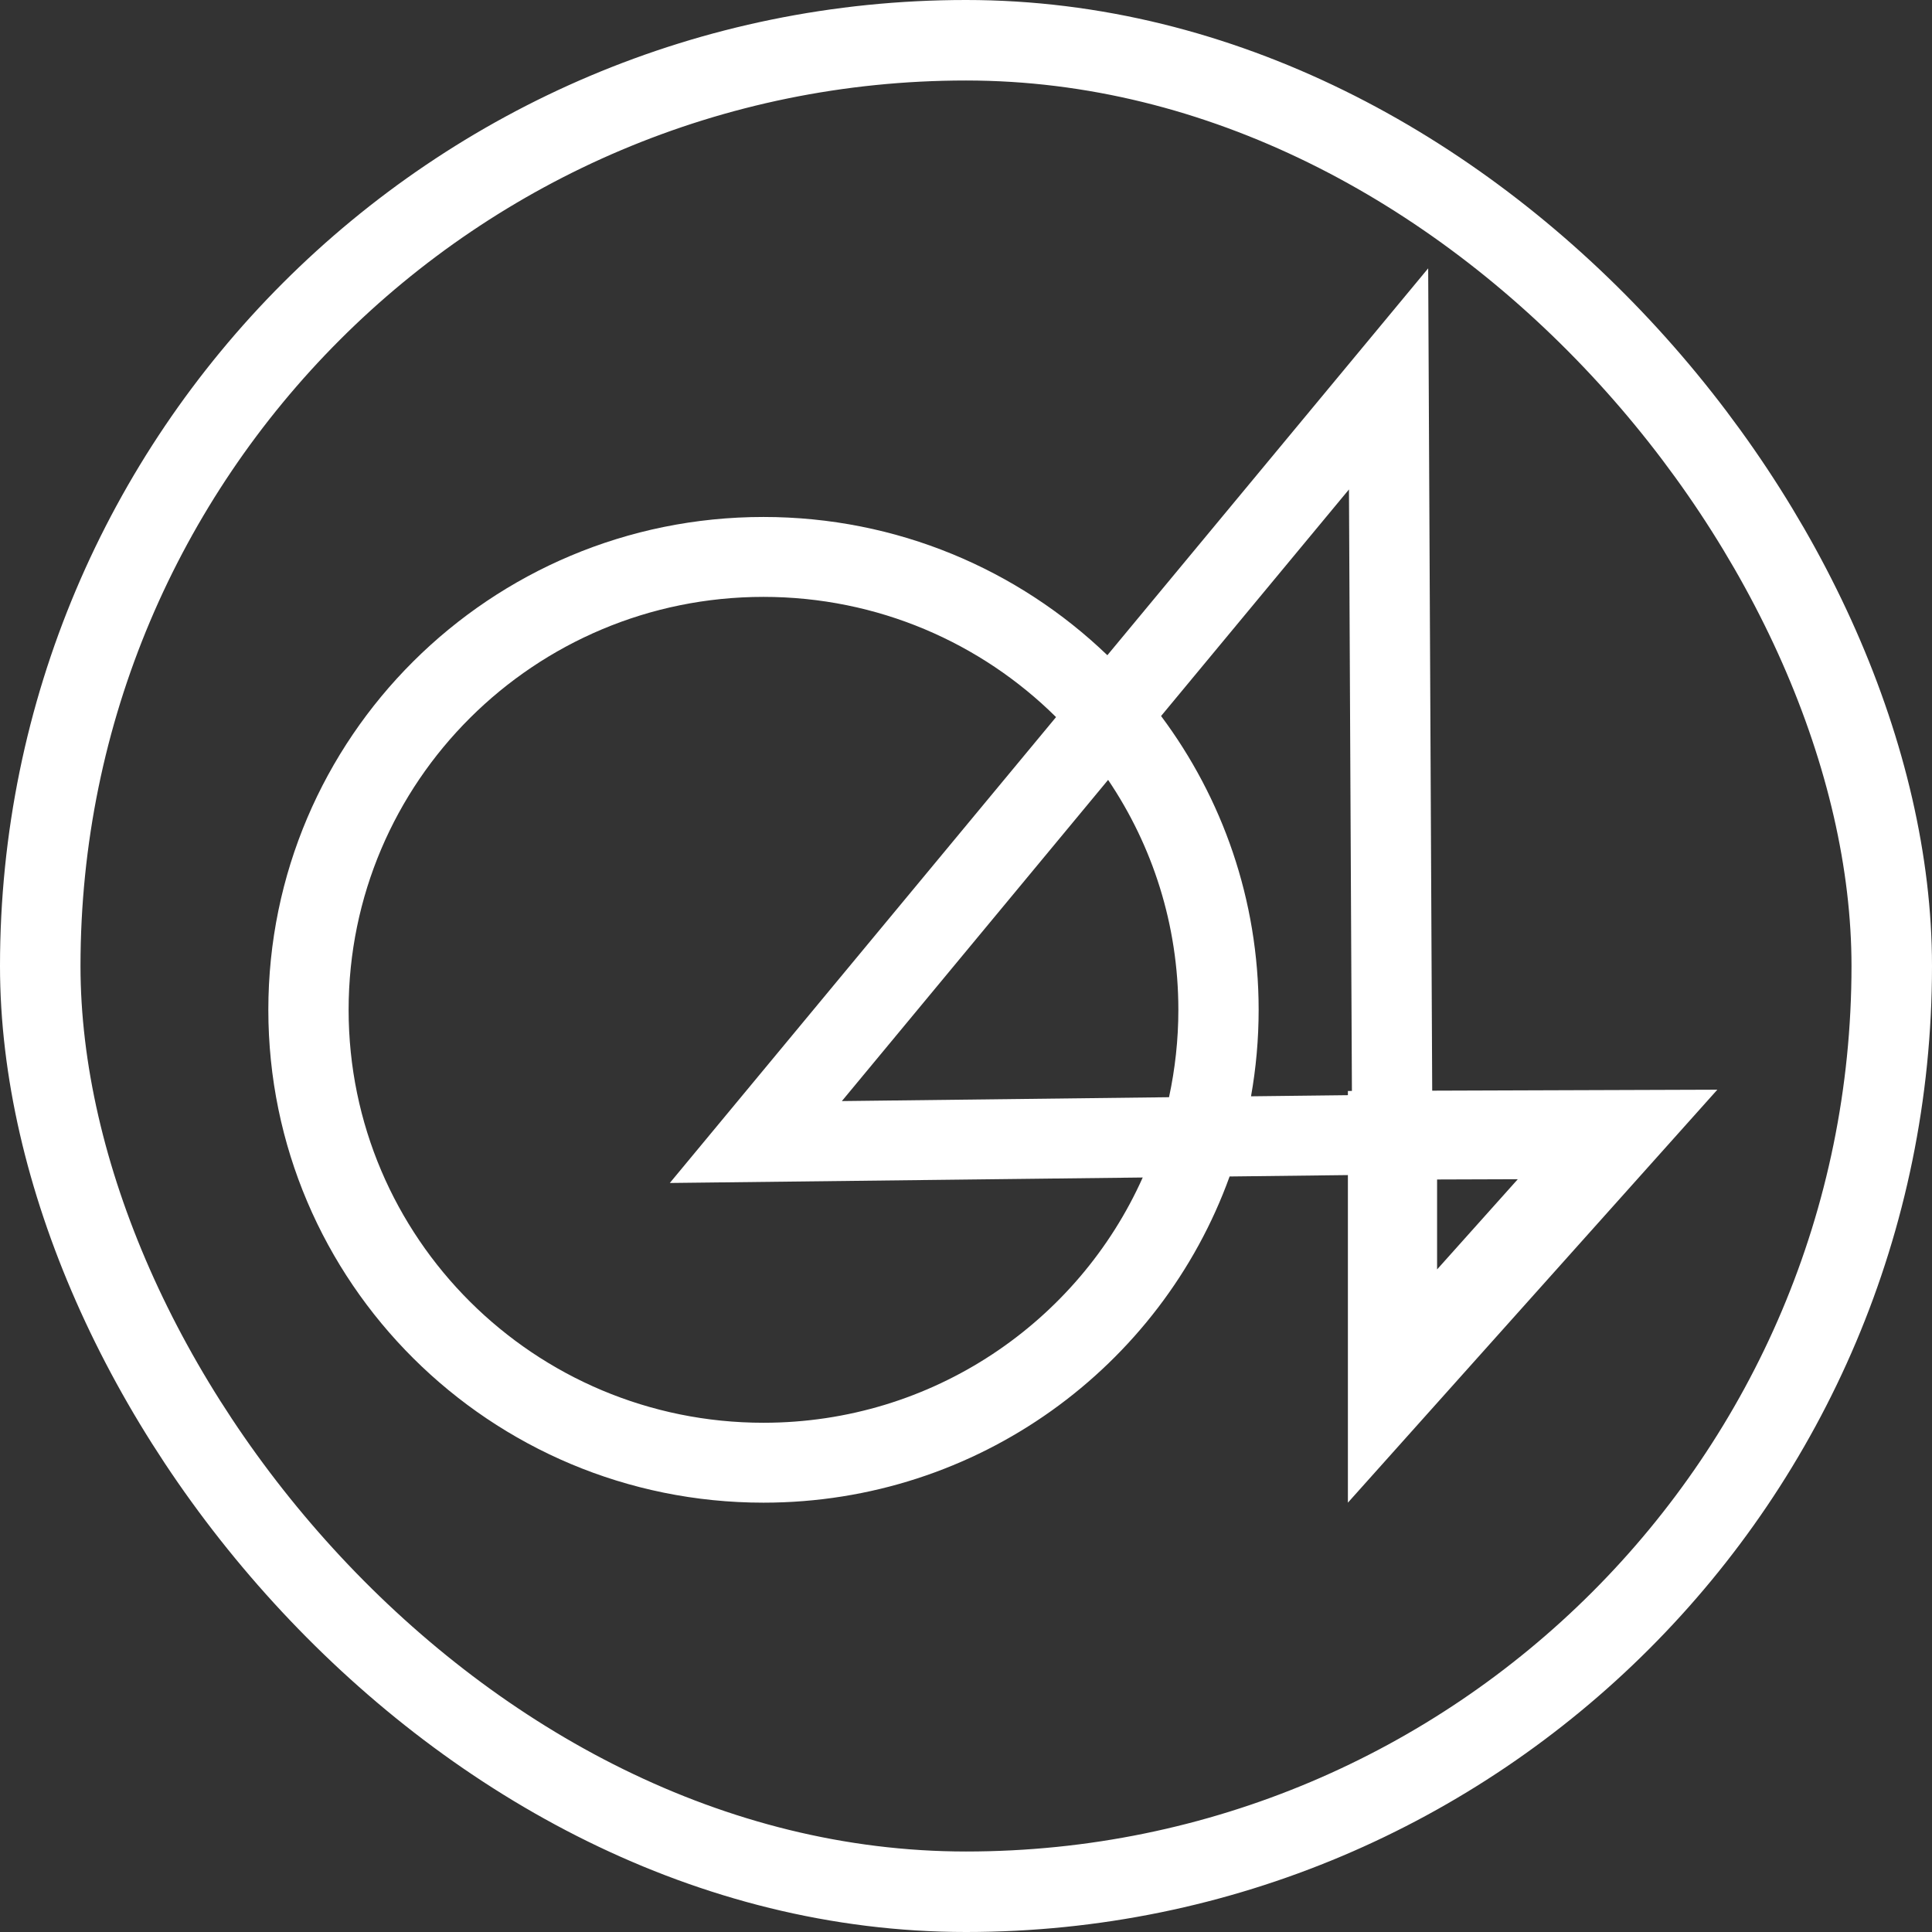
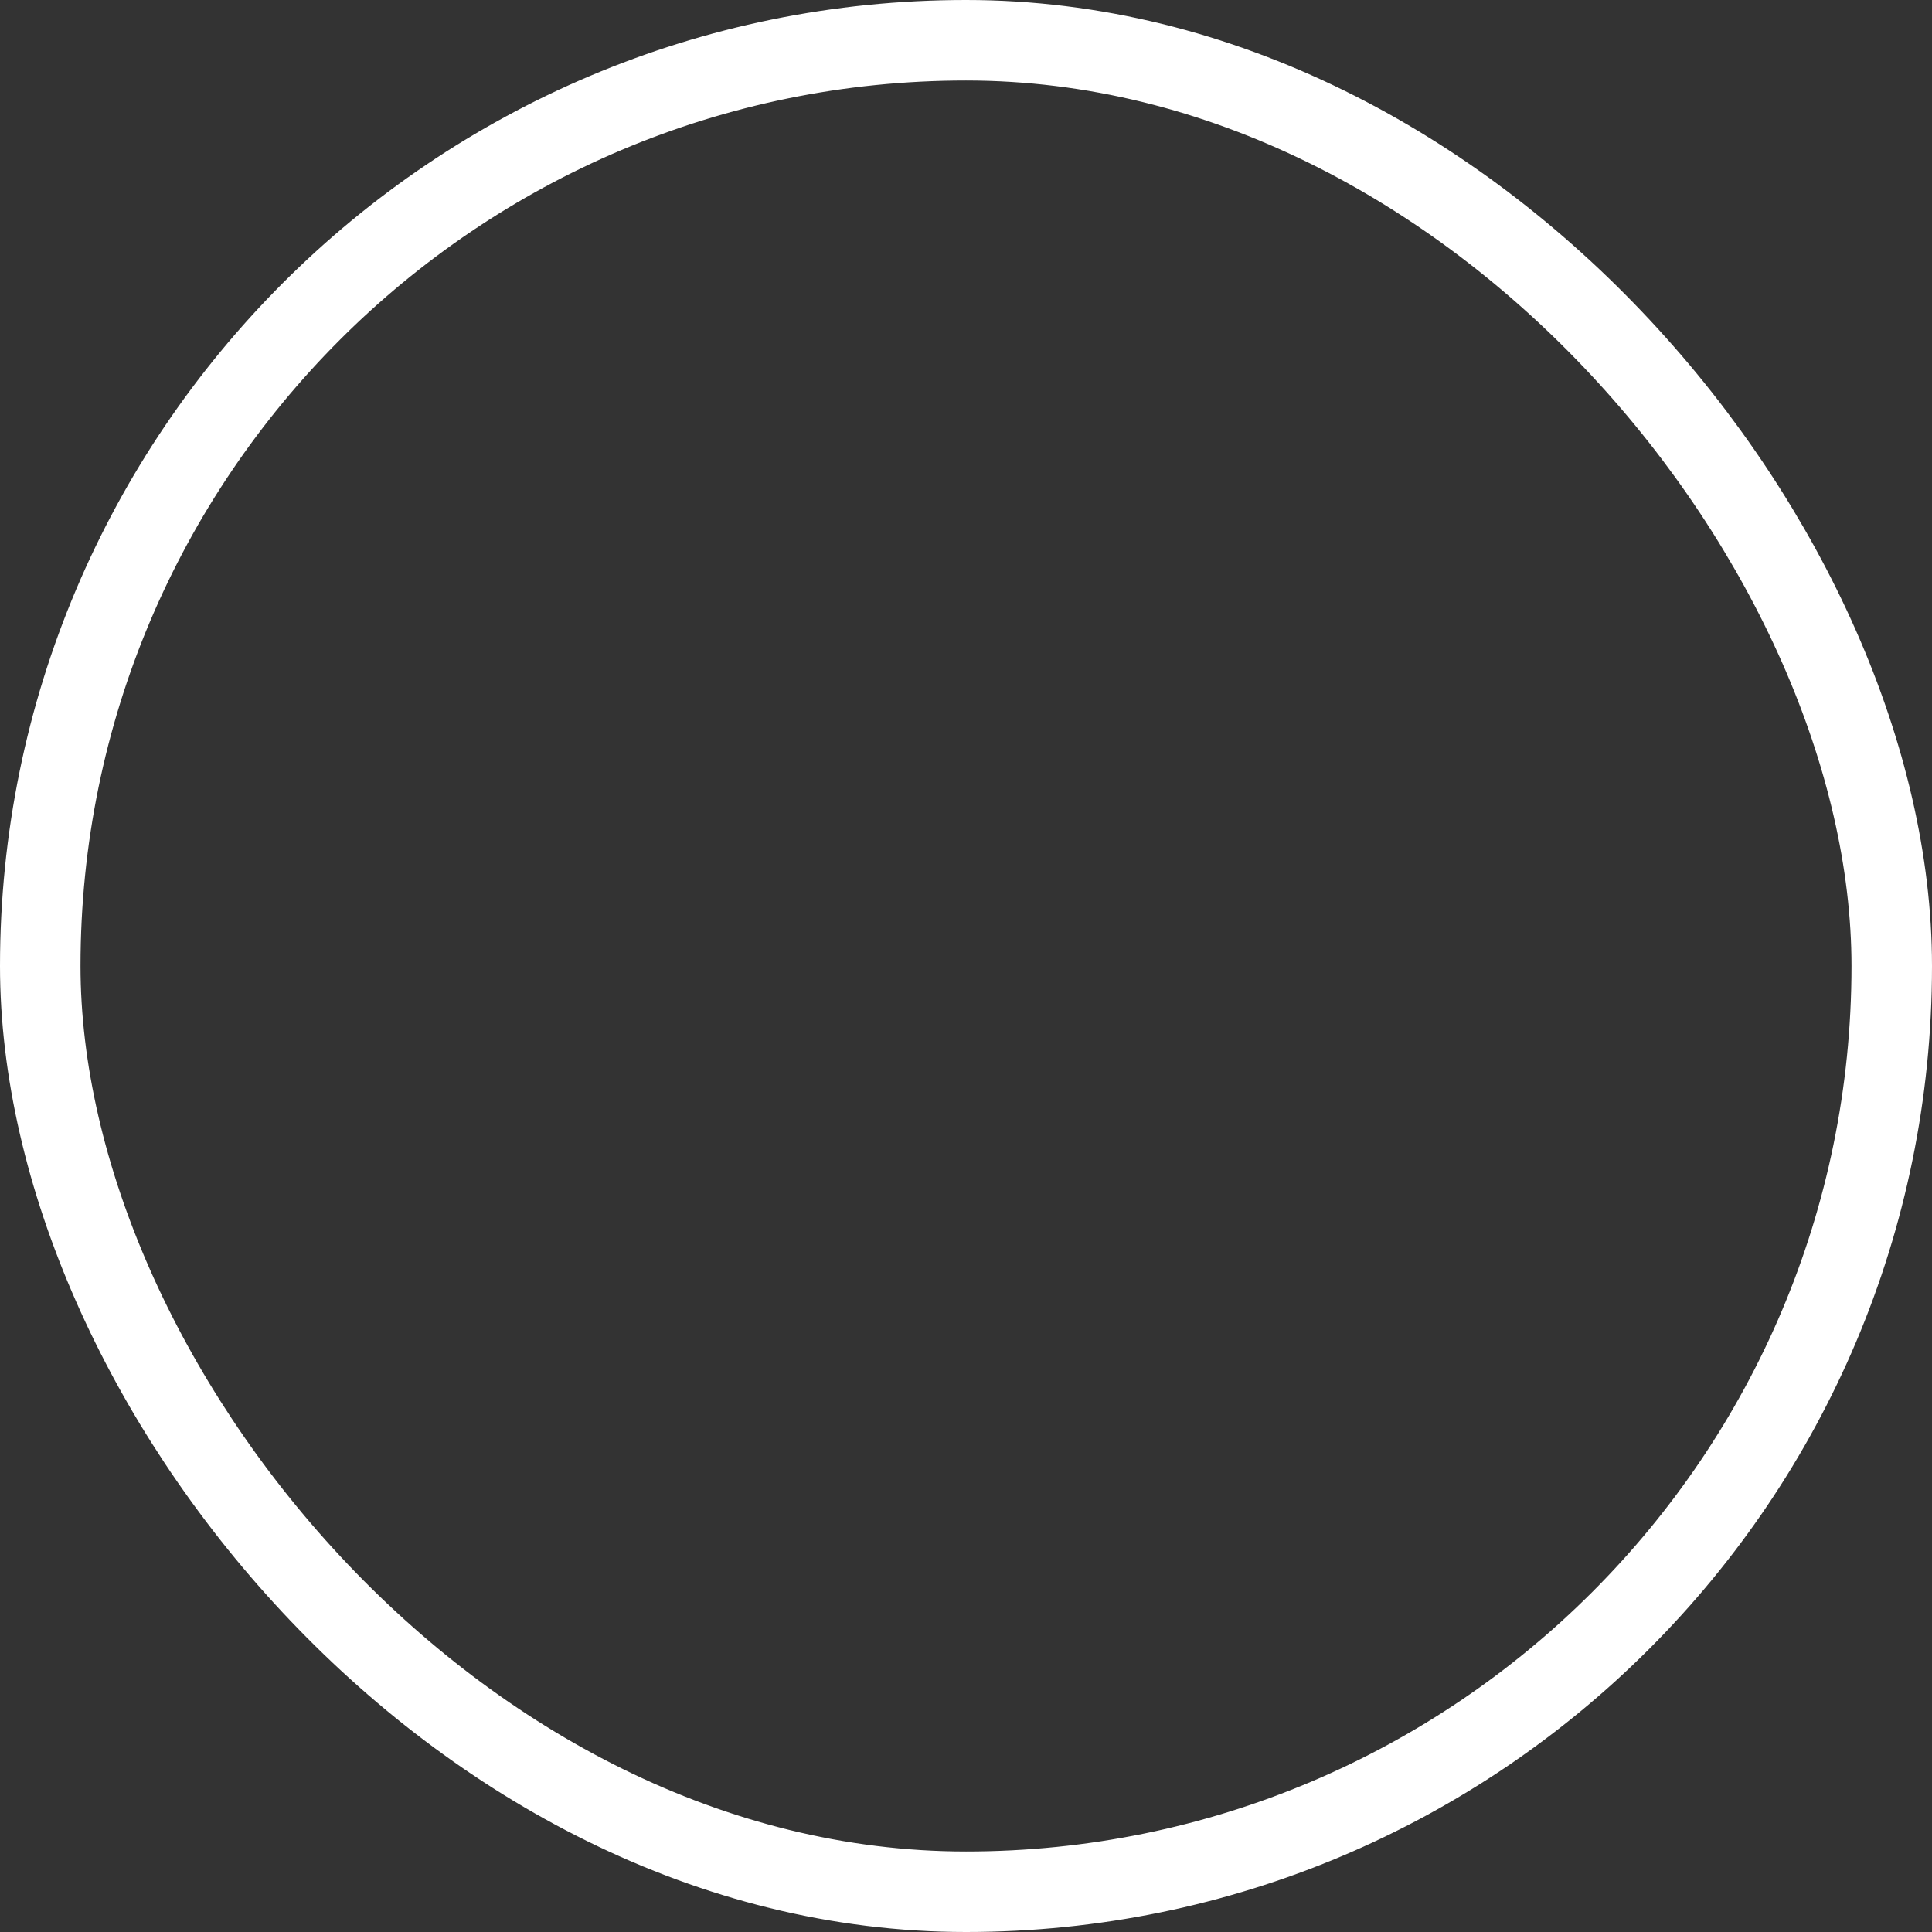
<svg xmlns="http://www.w3.org/2000/svg" width="36" height="36" viewBox="0 0 36 36" fill="none">
  <rect x="0" y="0" width="36" height="36" fill="#333333" stroke="none" />
  <rect x="0.75" y="0.75" width="34.5" height="34.5" rx="17.25" stroke="white" stroke-width="1.5" />
-   <path d="M26.687 20.323L32 20.305L25.116 28V21.896L22.912 21.922C21.633 25.465 18.227 28 14.226 28C9.131 28 5 23.889 5 18.817C5 13.745 9.131 9.633 14.226 9.633C16.716 9.633 18.974 10.614 20.634 12.209L26.612 5L26.687 20.323ZM14.226 11.122C9.957 11.122 6.496 14.567 6.496 18.817C6.496 23.066 9.957 26.511 14.226 26.511C17.378 26.511 20.089 24.633 21.293 21.941L12.481 22.043L19.678 13.362C18.281 11.978 16.354 11.122 14.226 11.122ZM26.778 21.978L26.778 23.654L28.282 21.973L26.778 21.978ZM15.687 20.517L21.783 20.445C21.896 19.92 21.957 19.375 21.957 18.817C21.957 17.231 21.475 15.757 20.648 14.532L15.687 20.517ZM21.635 13.342C22.777 14.871 23.453 16.765 23.453 18.817C23.453 19.366 23.404 19.904 23.311 20.428L25.116 20.407V20.329L25.191 20.328L25.136 9.12L21.635 13.342Z" fill="white" />
</svg>